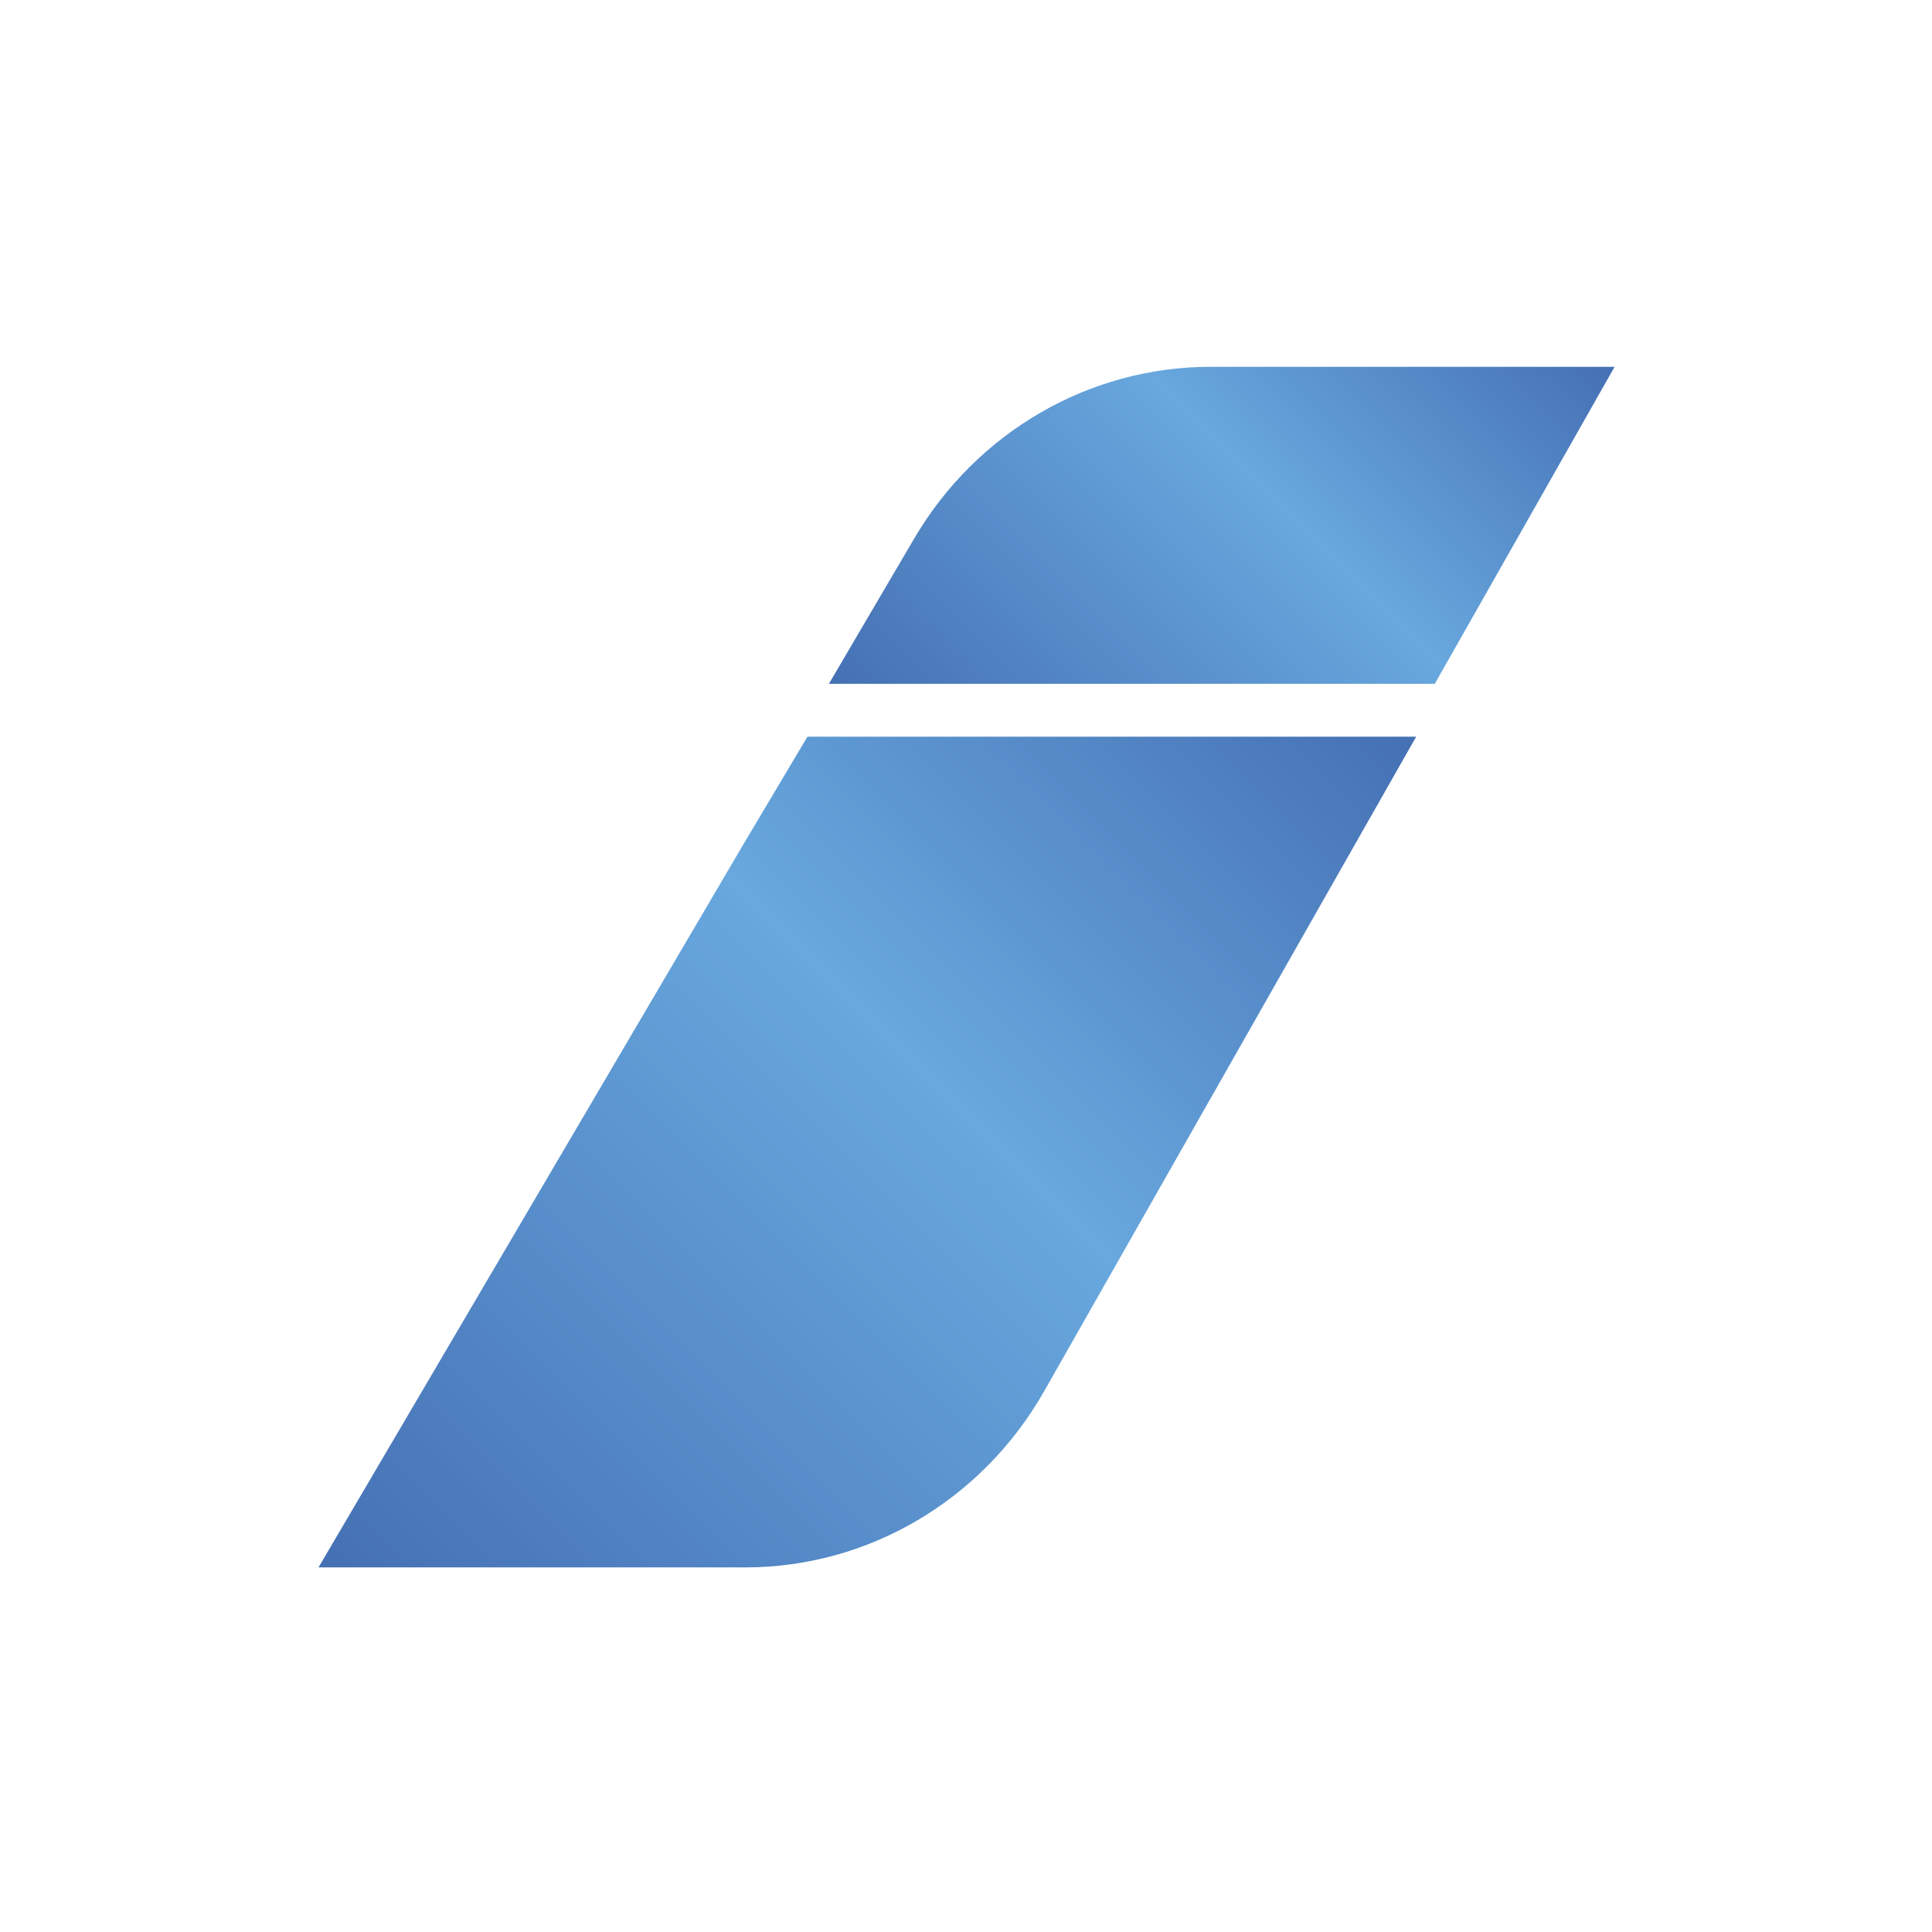
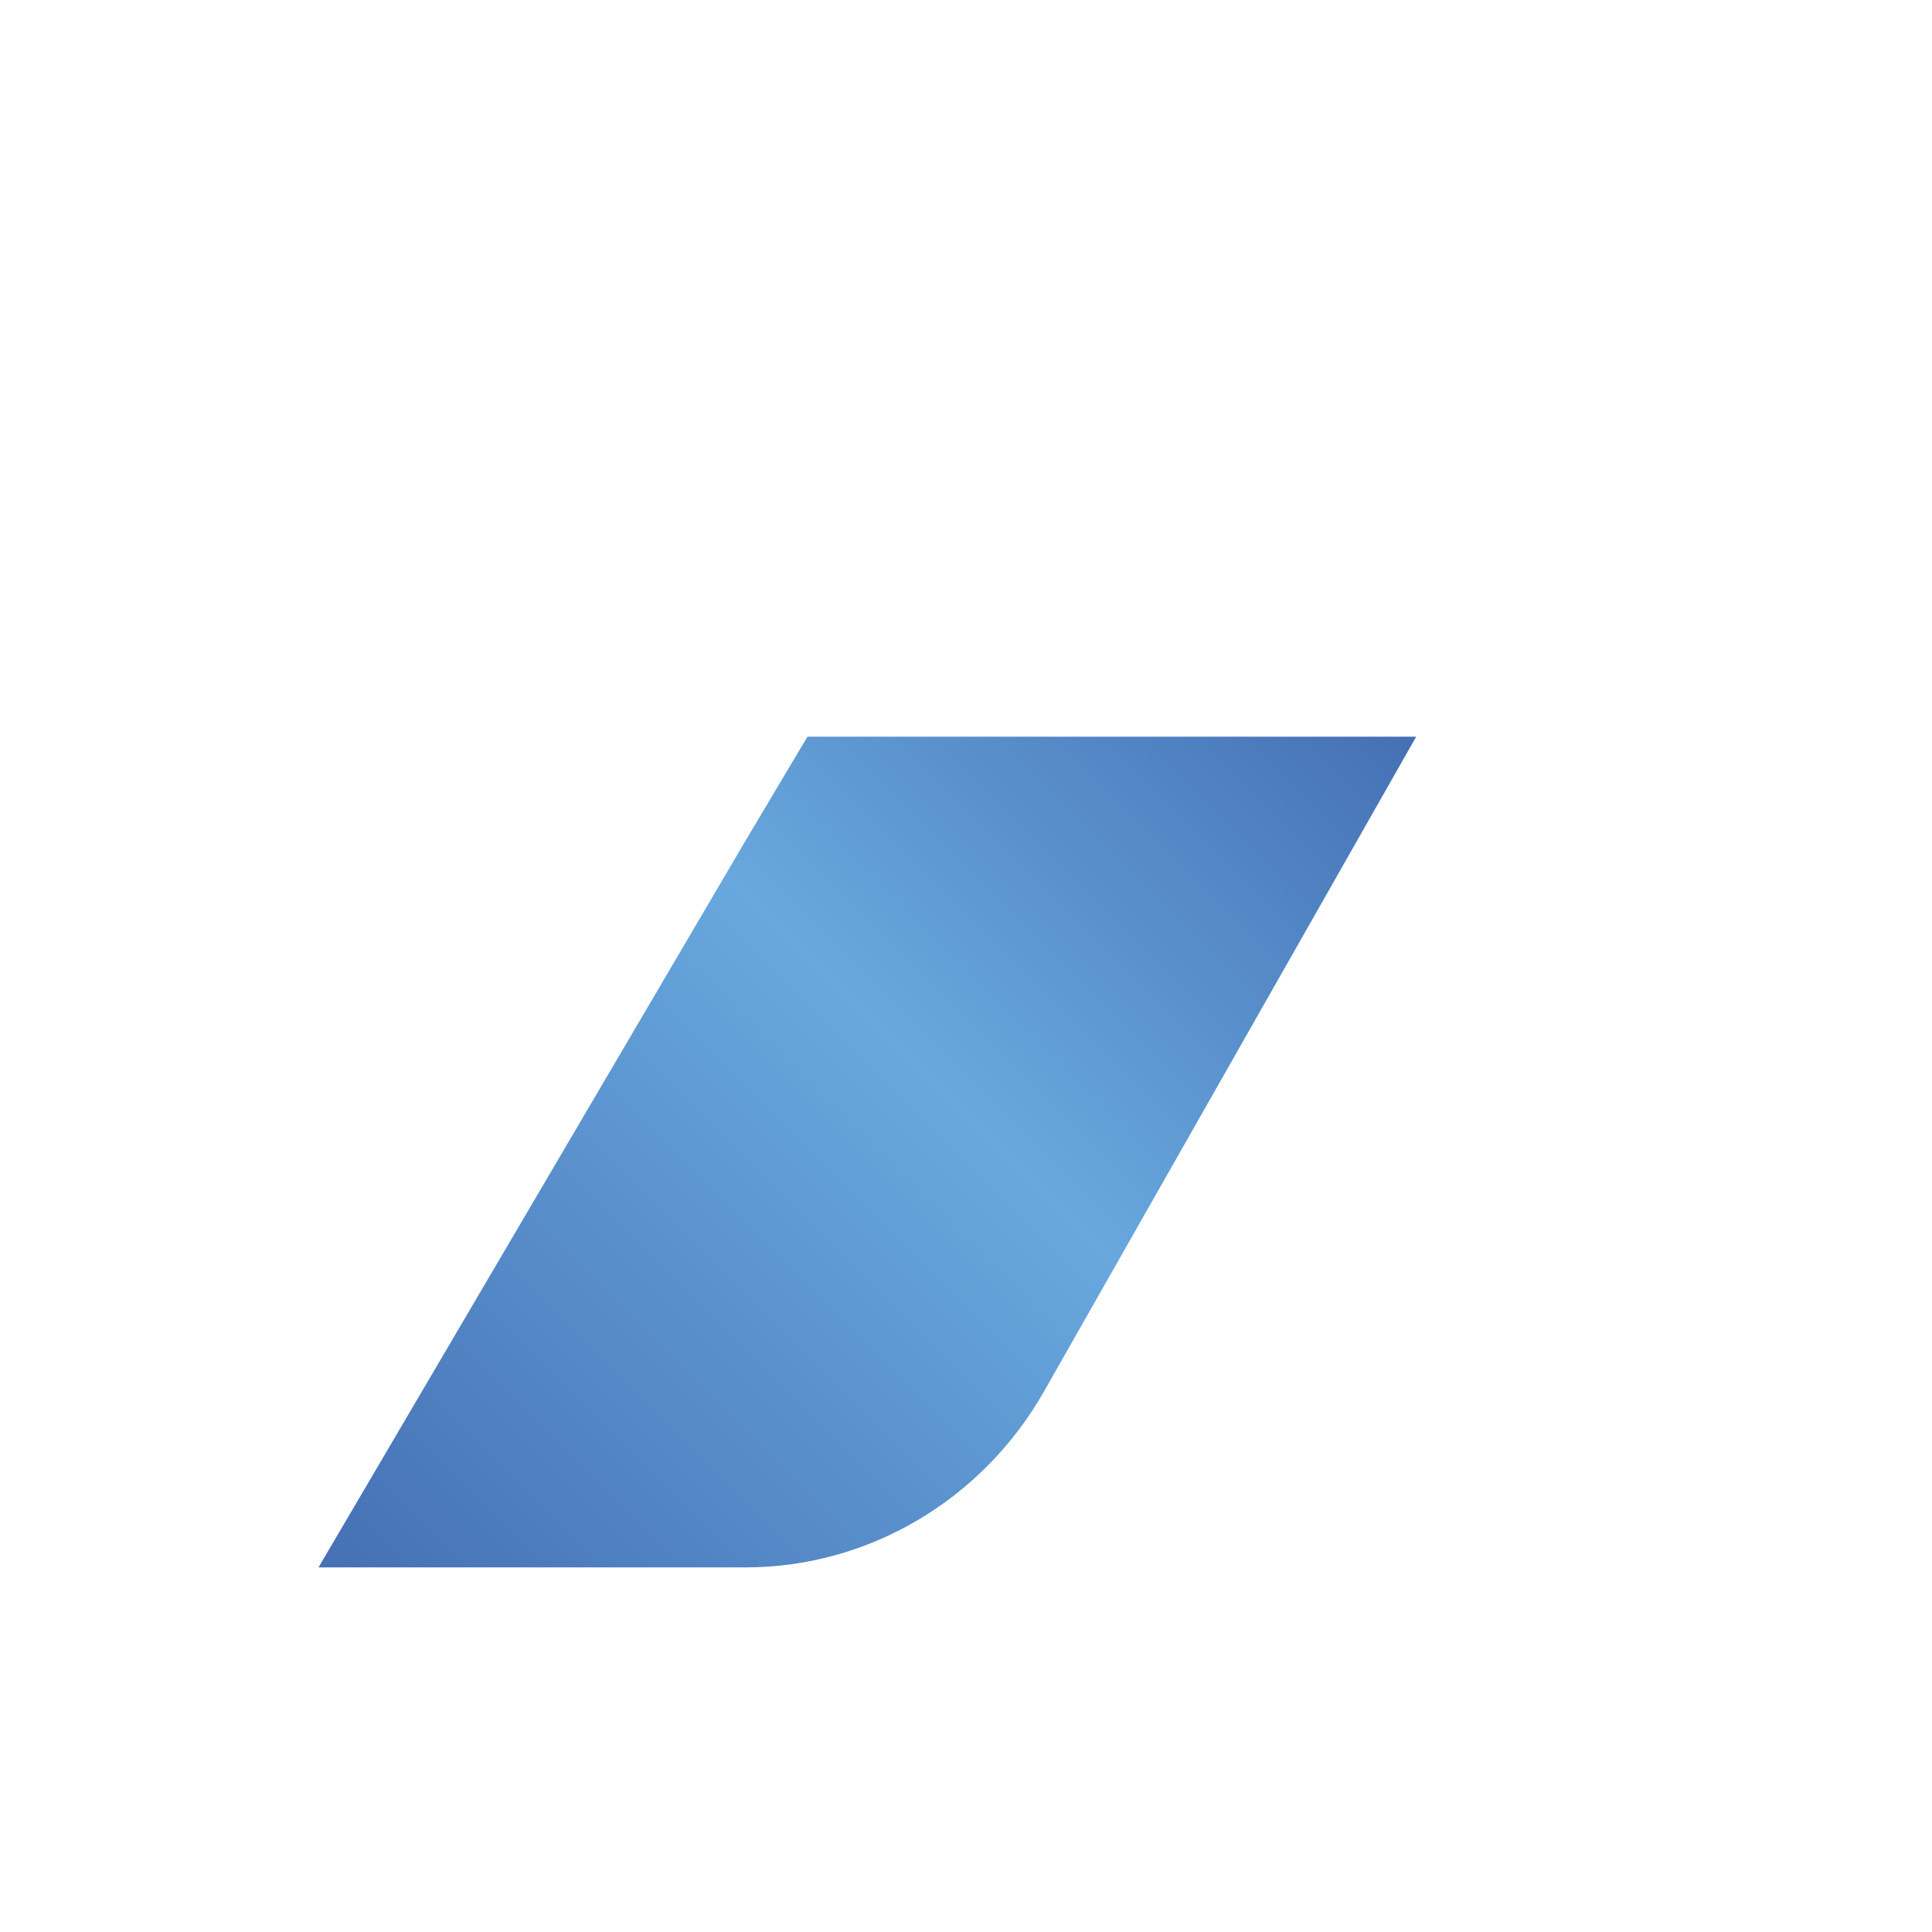
<svg xmlns="http://www.w3.org/2000/svg" data-bbox="82.43 94.93 335.43 310.71" viewBox="0 0 500 500" data-type="ugc">
  <g>
    <linearGradient y2="170.709" x2="346.569" y1="420.241" x1="97.036" gradientUnits="userSpaceOnUse" id="f6797061-9240-429f-ae1f-498ac051672c">
      <stop offset="0" stop-color="#4570b4" />
      <stop offset=".572" stop-color="#68a8de" />
      <stop offset="1" stop-color="#4570b4" />
    </linearGradient>
    <path d="M208.97 190.65h157.54l-96.3 169.42c-16.04 28.21-45.48 45.57-77.33 45.57H82.43l110.21-187.56" fill="url(#f6797061-9240-429f-ae1f-498ac051672c)" />
    <linearGradient y2="68.559" x2="391.479" y1="211.25" x1="248.788" gradientUnits="userSpaceOnUse" id="e5cdf2a5-f8bf-4815-b90d-9cc08924aa3c">
      <stop offset="0" stop-color="#4570b4" />
      <stop offset=".572" stop-color="#68a8de" />
      <stop offset="1" stop-color="#4570b4" />
    </linearGradient>
-     <path d="m236.59 139.38-22.07 37.59h156.8l36.79-64.85 9.75-17.19H313.27c-31.39.01-60.49 16.87-76.68 44.45z" fill="url(#e5cdf2a5-f8bf-4815-b90d-9cc08924aa3c)" />
  </g>
</svg>